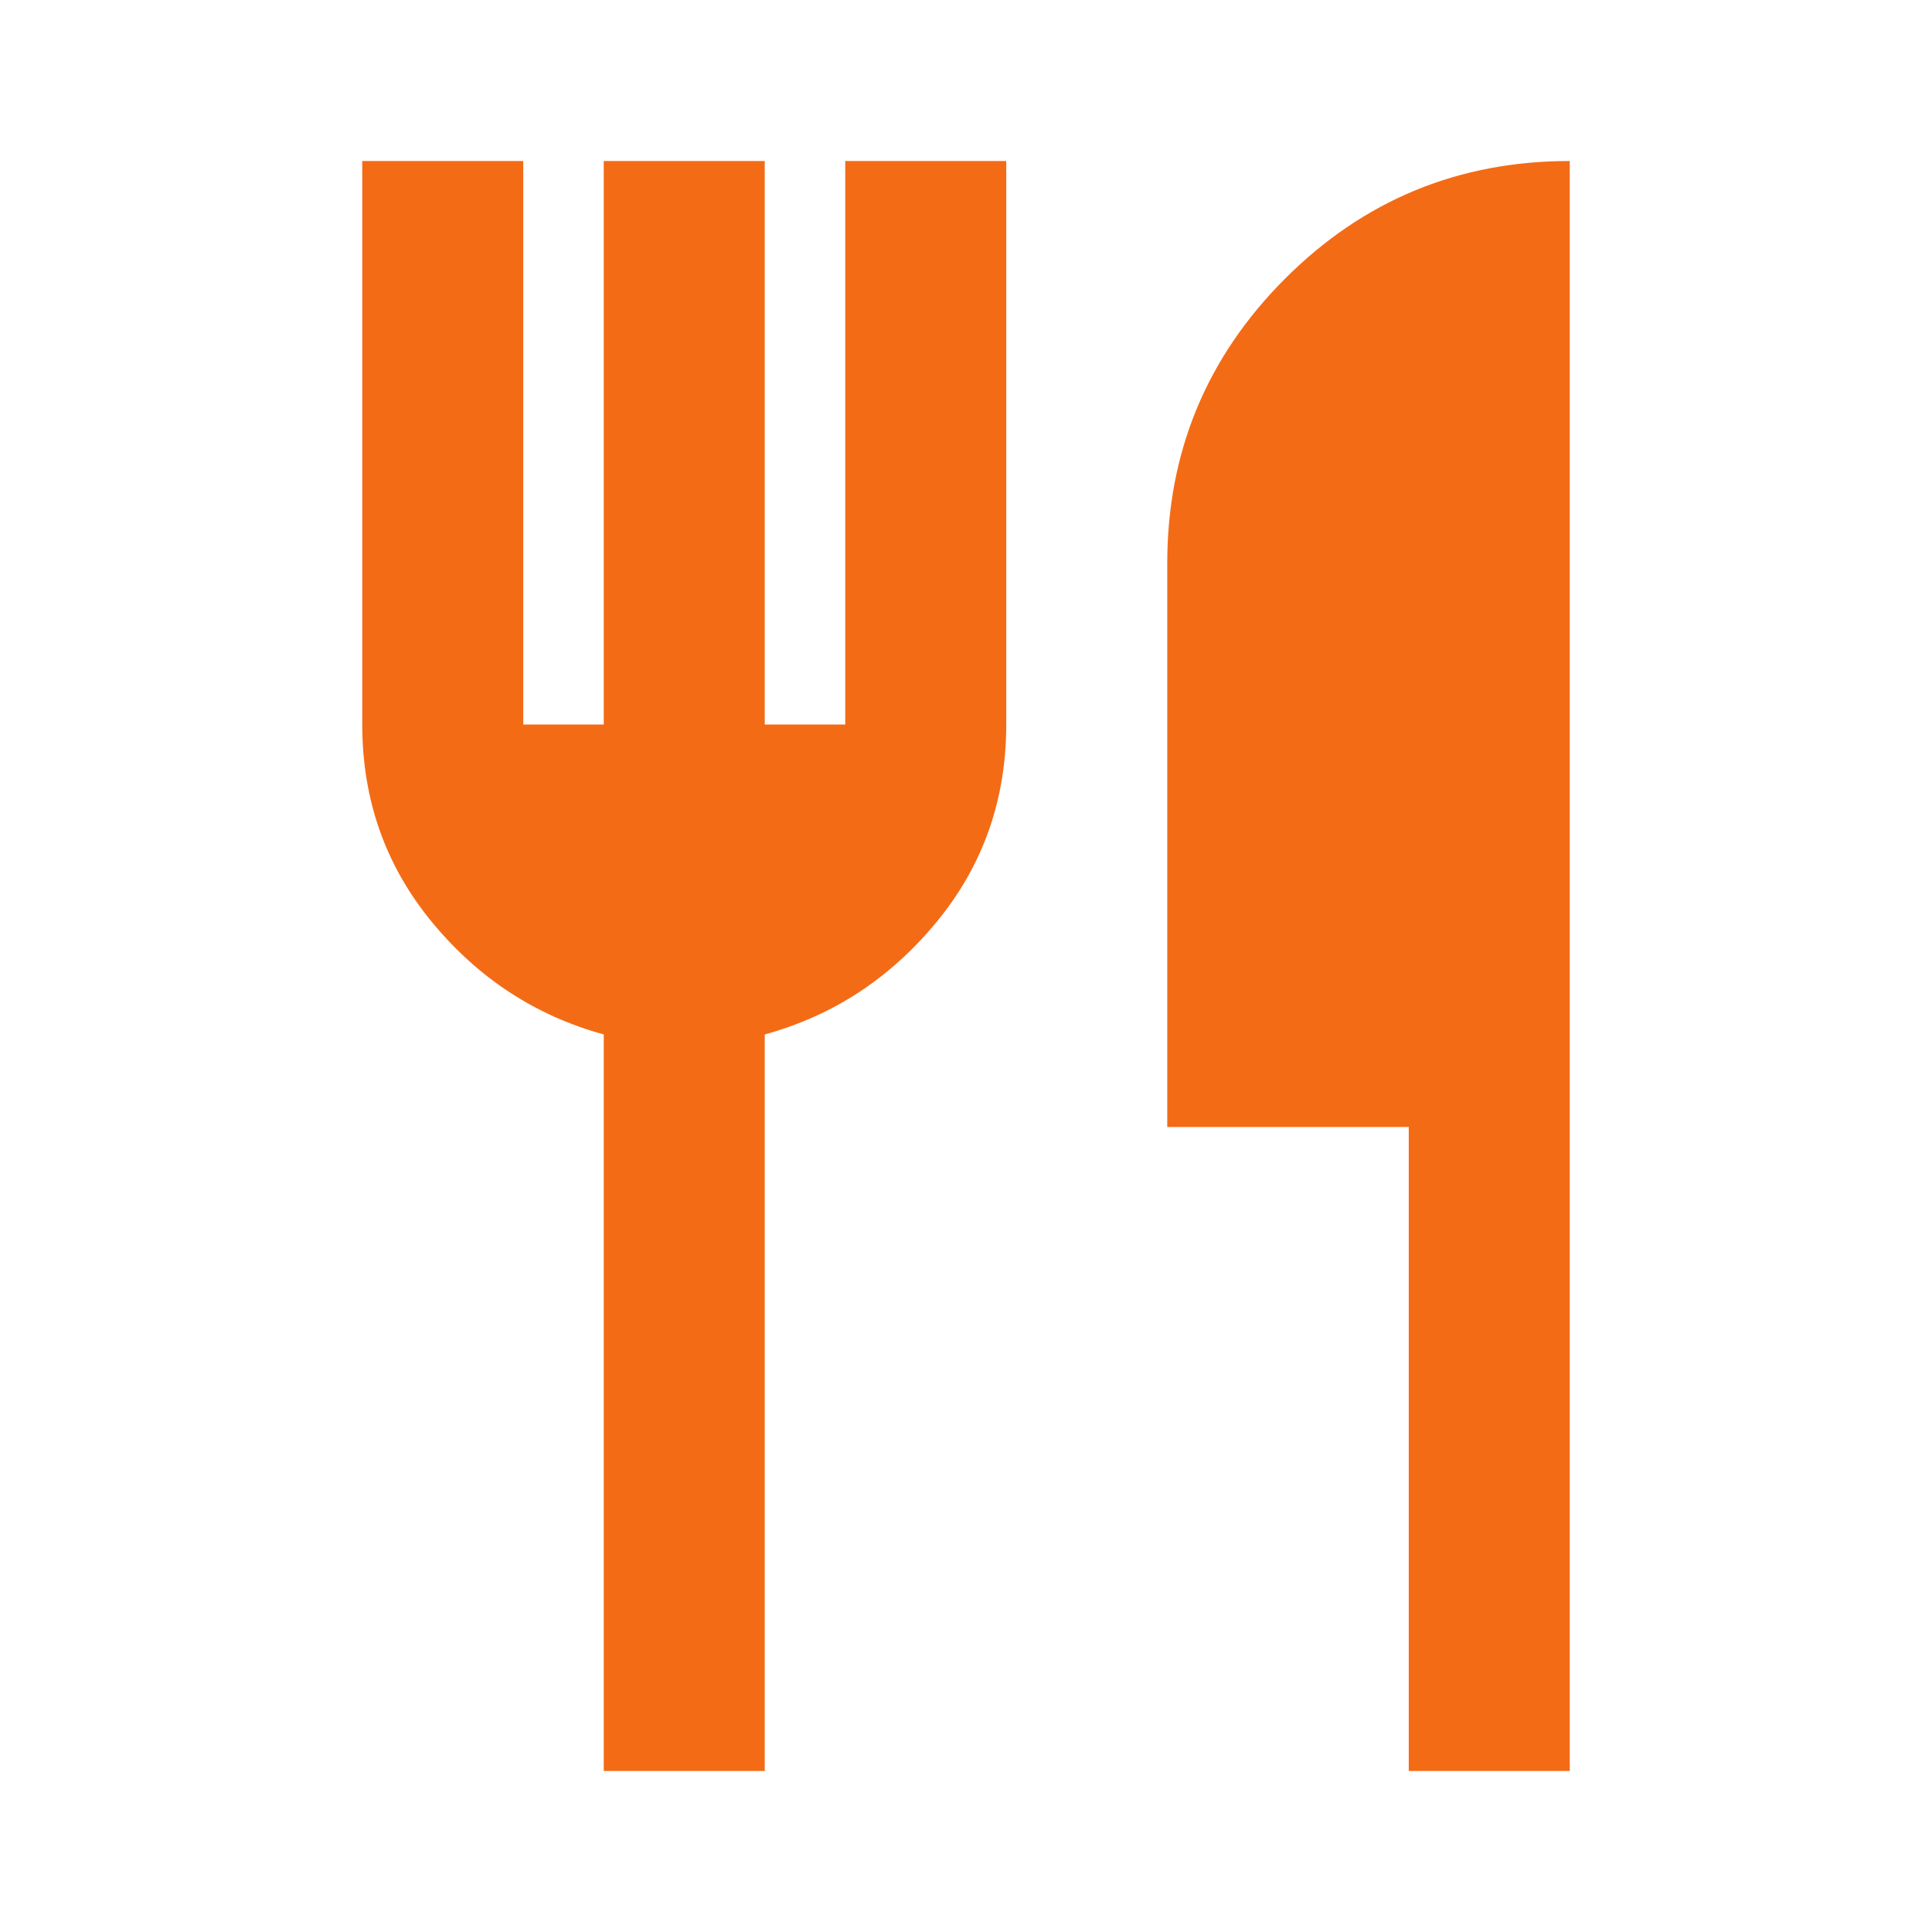
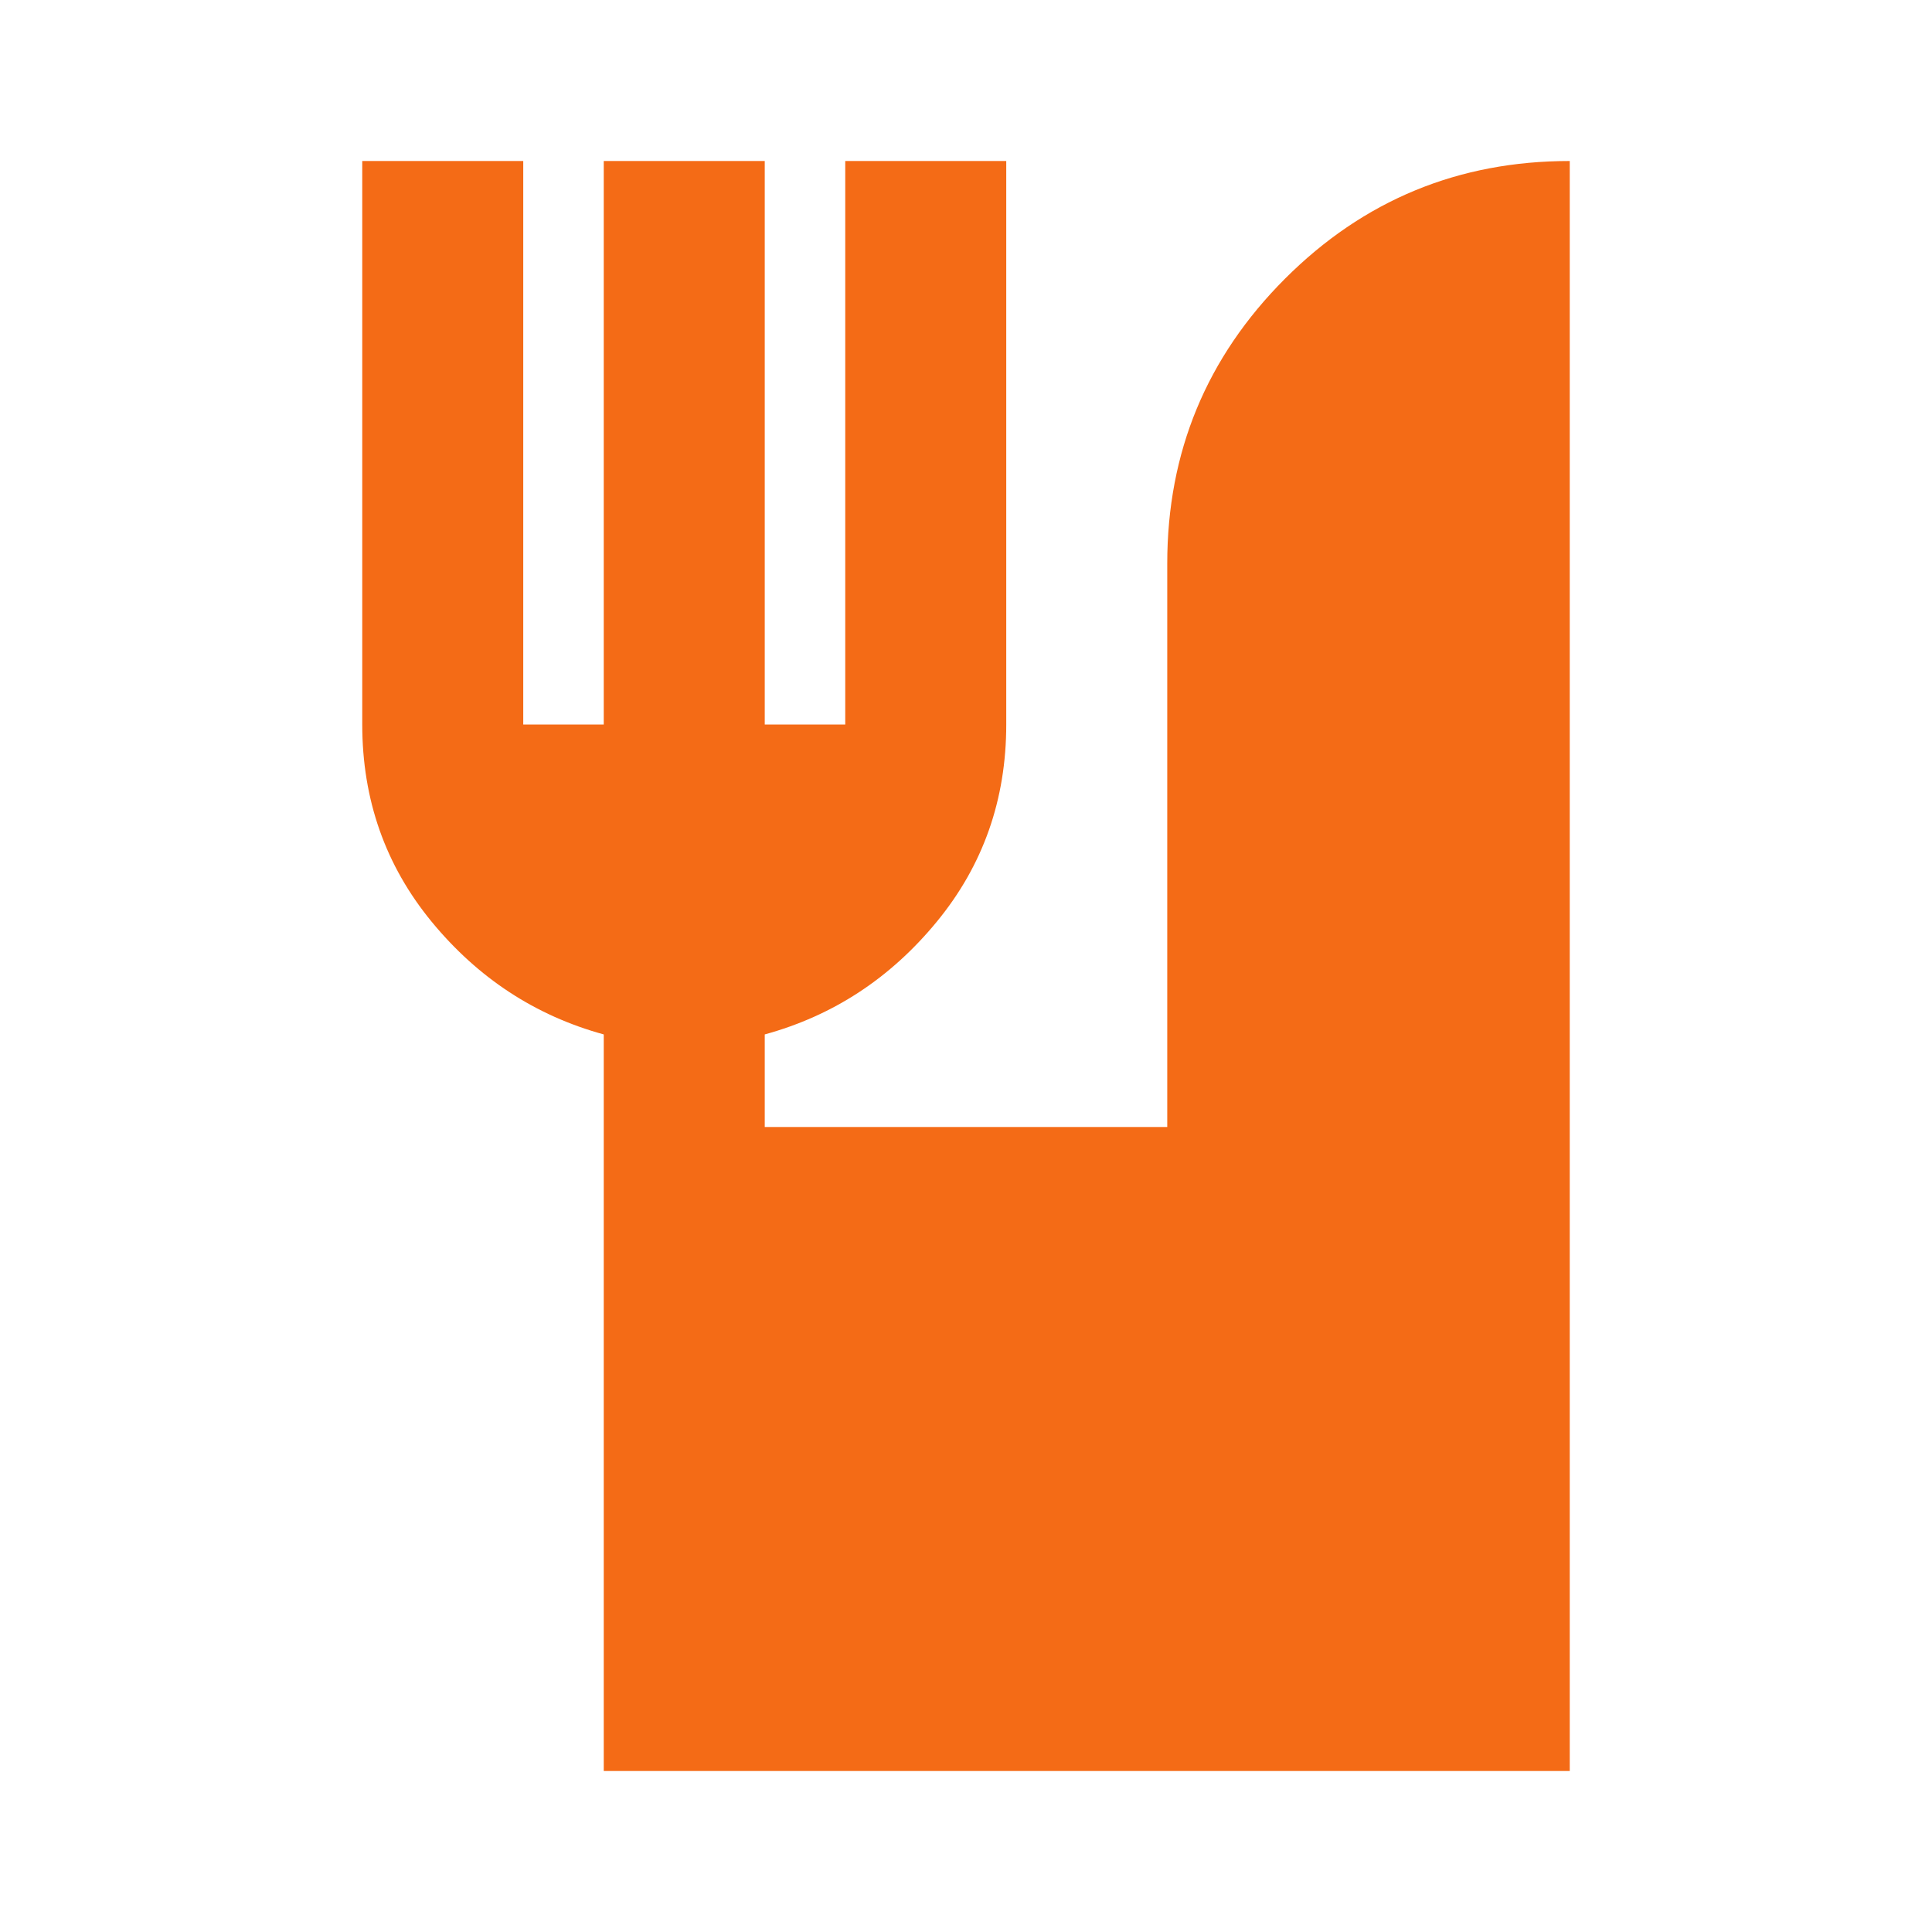
<svg xmlns="http://www.w3.org/2000/svg" width="24" height="24" viewBox="0 0 24 24" fill="none">
-   <path d="M7.5 22V12.85C6.65 12.617 5.938 12.15 5.362 11.45C4.787 10.75 4.5 9.933 4.5 9V2H6.5V9H7.5V2H9.5V9H10.5V2H12.5V9C12.5 9.933 12.213 10.75 11.637 11.45C11.062 12.15 10.35 12.617 9.5 12.85V22H7.5ZM17.5 22V14H14.5V7C14.5 5.617 14.988 4.438 15.963 3.462C16.938 2.487 18.117 2 19.5 2V22H17.5Z" fill="#F46B16" />
+   <path d="M7.5 22V12.85C6.65 12.617 5.938 12.15 5.362 11.45C4.787 10.75 4.5 9.933 4.5 9V2H6.5V9H7.5V2H9.5V9H10.5V2H12.5V9C12.5 9.933 12.213 10.75 11.637 11.45C11.062 12.15 10.35 12.617 9.5 12.85V22H7.5ZV14H14.5V7C14.5 5.617 14.988 4.438 15.963 3.462C16.938 2.487 18.117 2 19.5 2V22H17.5Z" fill="#F46B16" />
</svg>